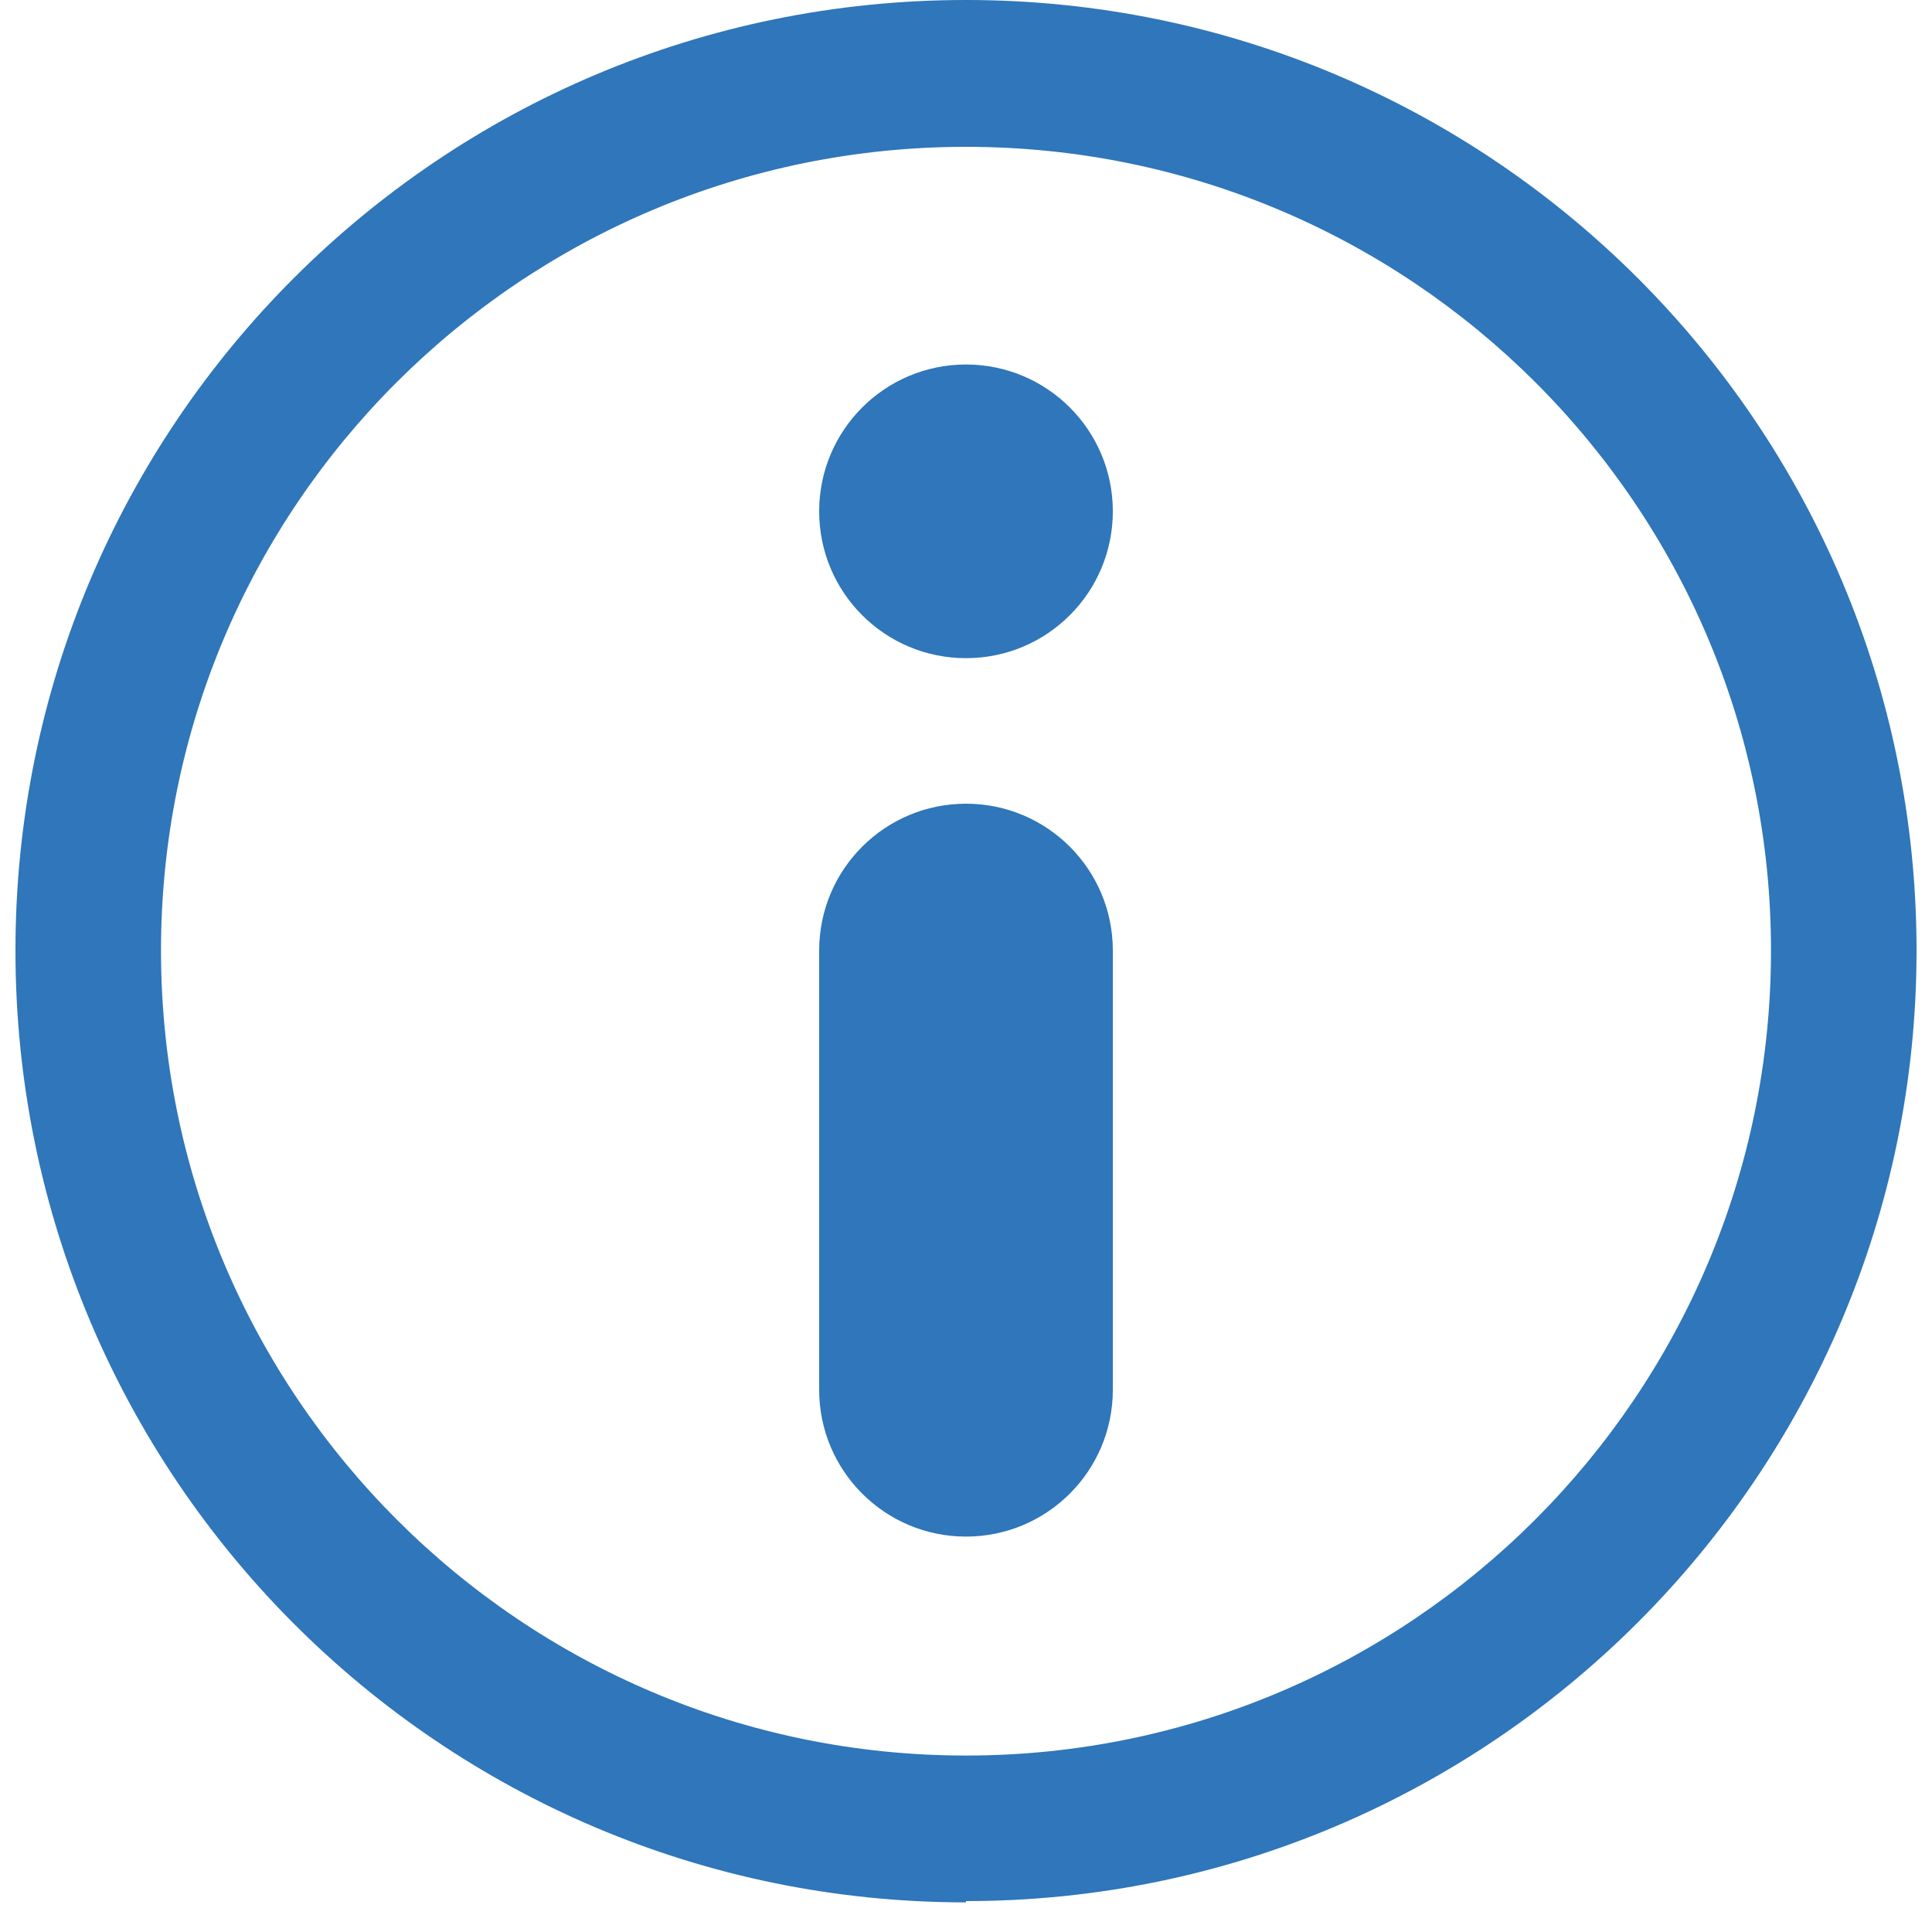
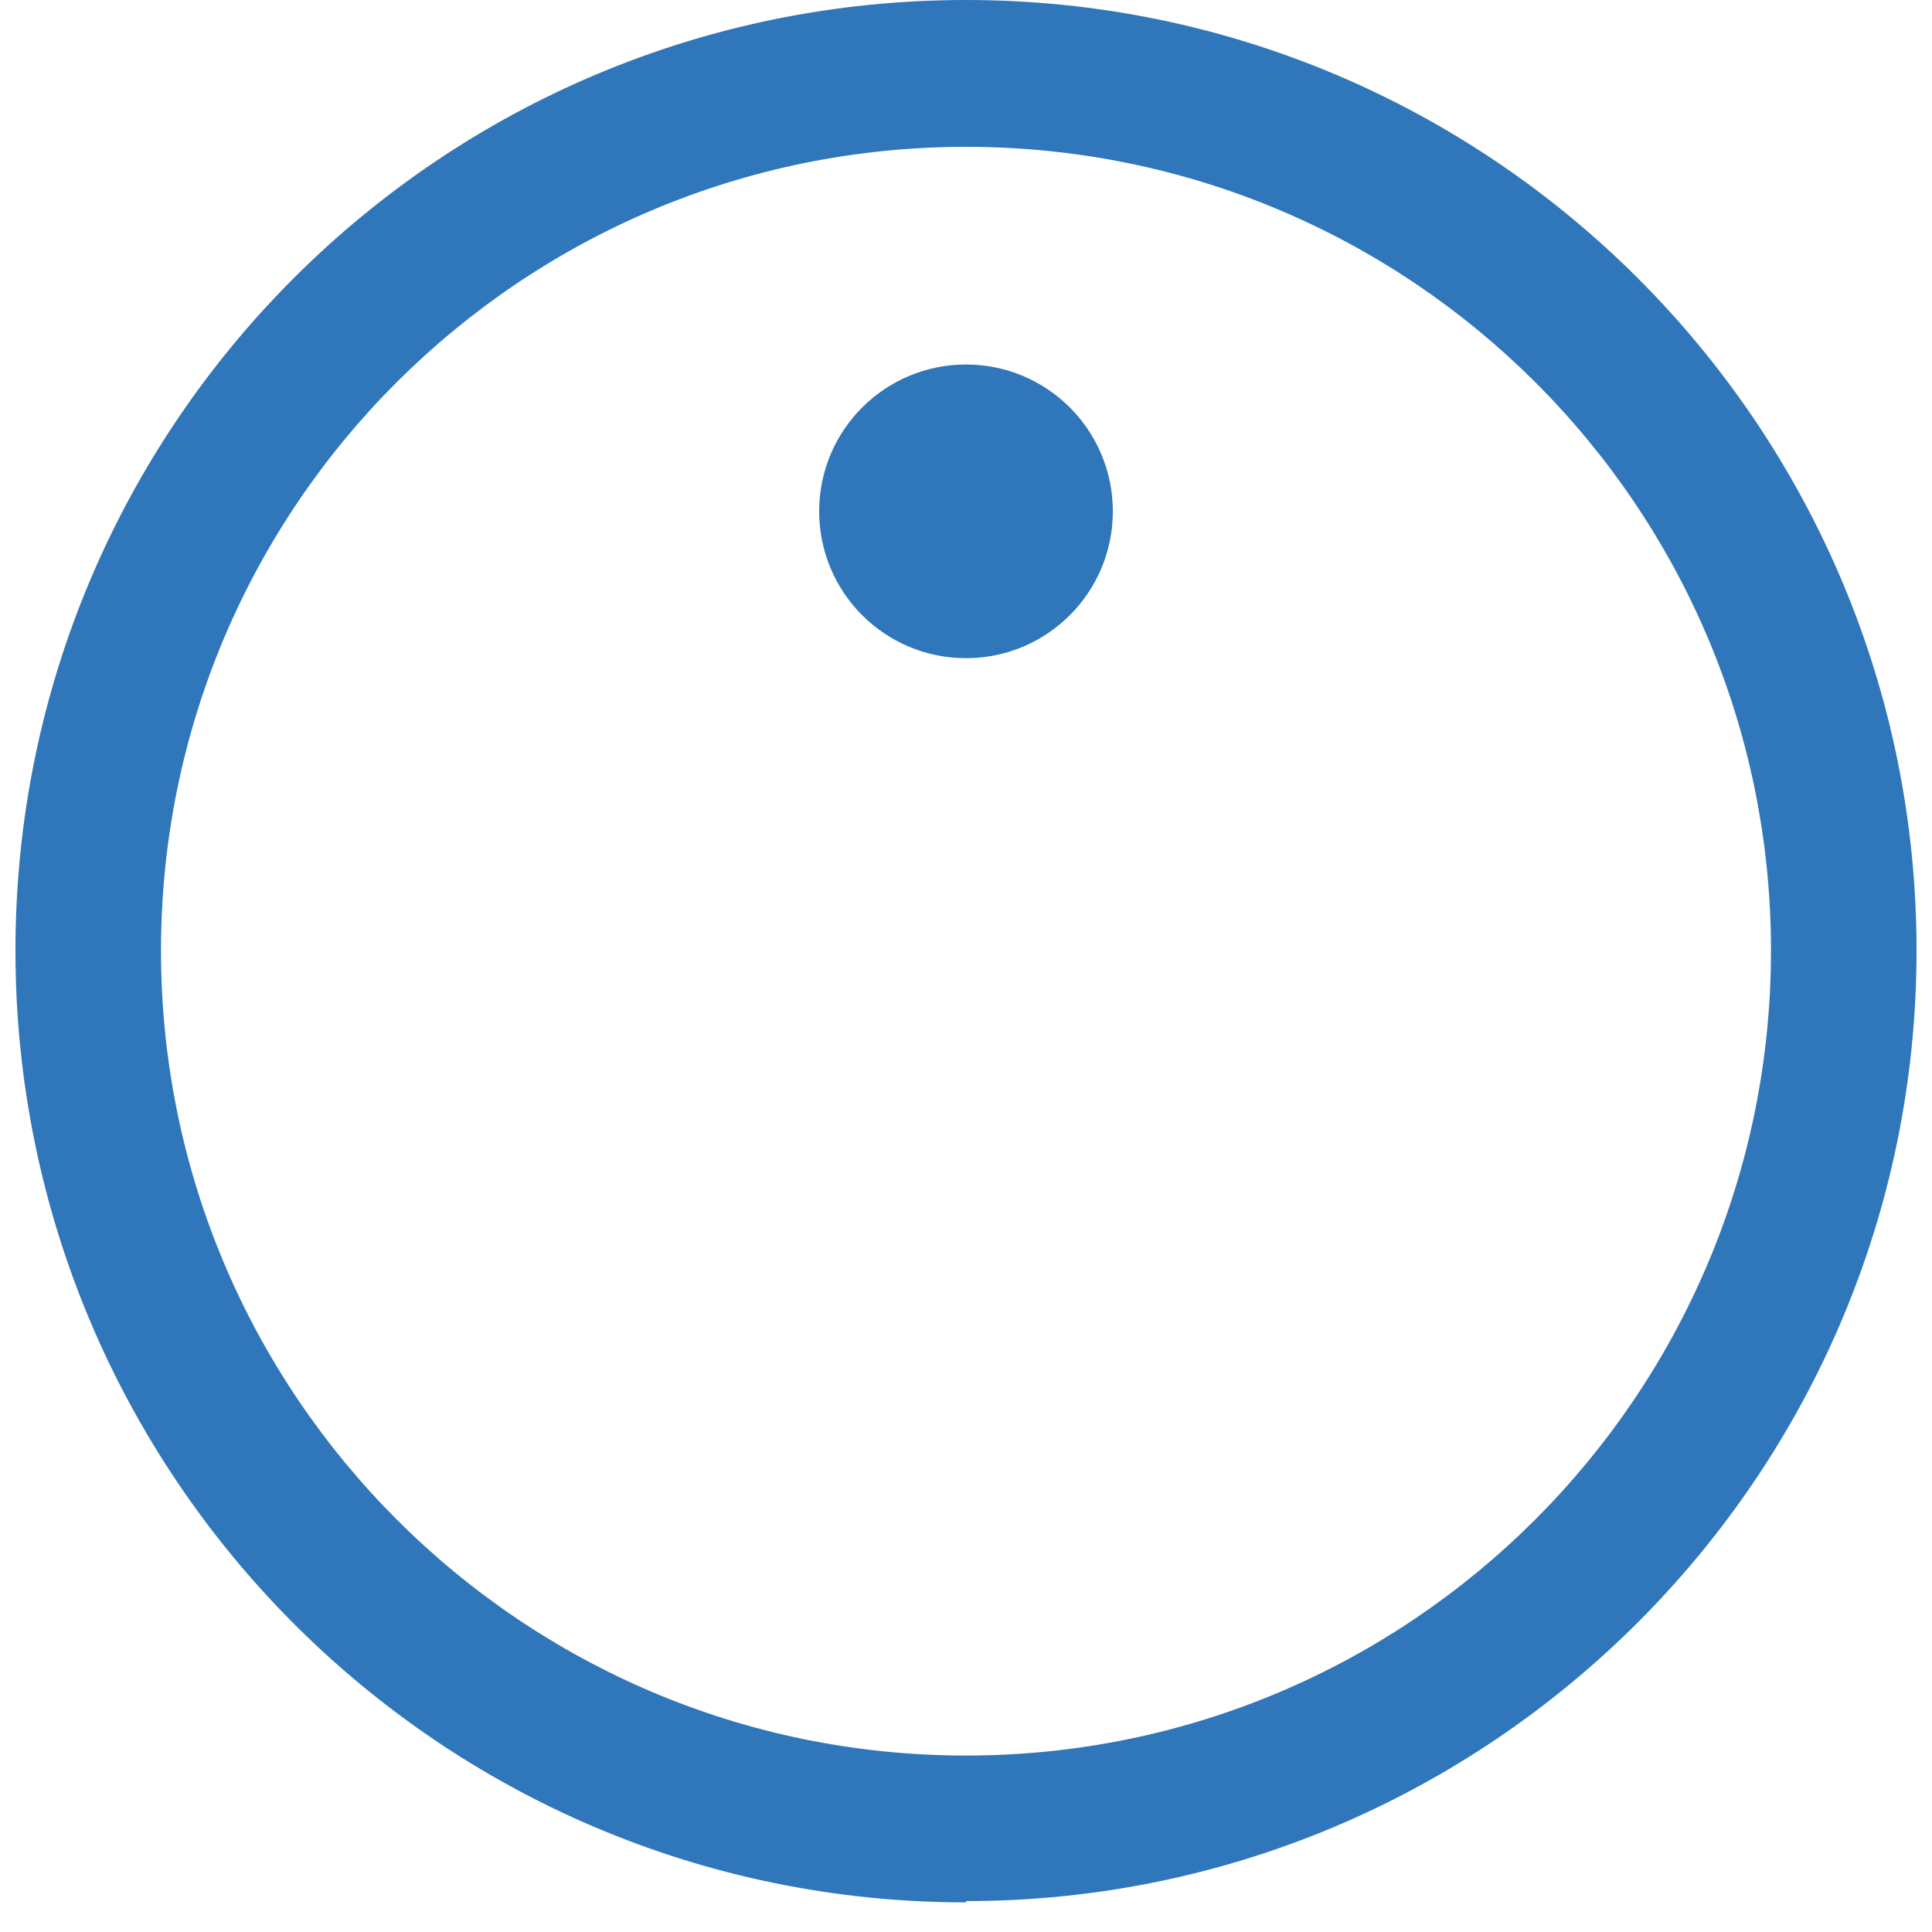
<svg xmlns="http://www.w3.org/2000/svg" id="a" width="15" height="15" viewBox="0 0 15 15">
  <g id="b">
    <path d="M7.5,5.11c-.63,0-1.14-.51-1.14-1.14s.51-1.14,1.14-1.14,1.14,.51,1.14,1.14-.51,1.14-1.14,1.14Z" fill="#2f76ba" />
    <path d="M7.5,14.77C3.42,14.77,.12,11.46,.12,7.38S3.42,0,7.5,0s7.38,3.31,7.38,7.38-3.31,7.38-7.38,7.38ZM7.5,1.14C4.05,1.14,1.25,3.93,1.25,7.38s2.8,6.25,6.25,6.25,6.25-2.8,6.25-6.25S10.95,1.14,7.5,1.14Z" fill="#2f76ba" />
-     <path d="M7.5,11.93c-.63,0-1.14-.51-1.14-1.14v-3.41c0-.63,.51-1.14,1.14-1.14s1.14,.51,1.14,1.14v3.41c0,.63-.51,1.14-1.14,1.14Zm0-4.54h0Z" fill="#2f76ba" />
  </g>
</svg>